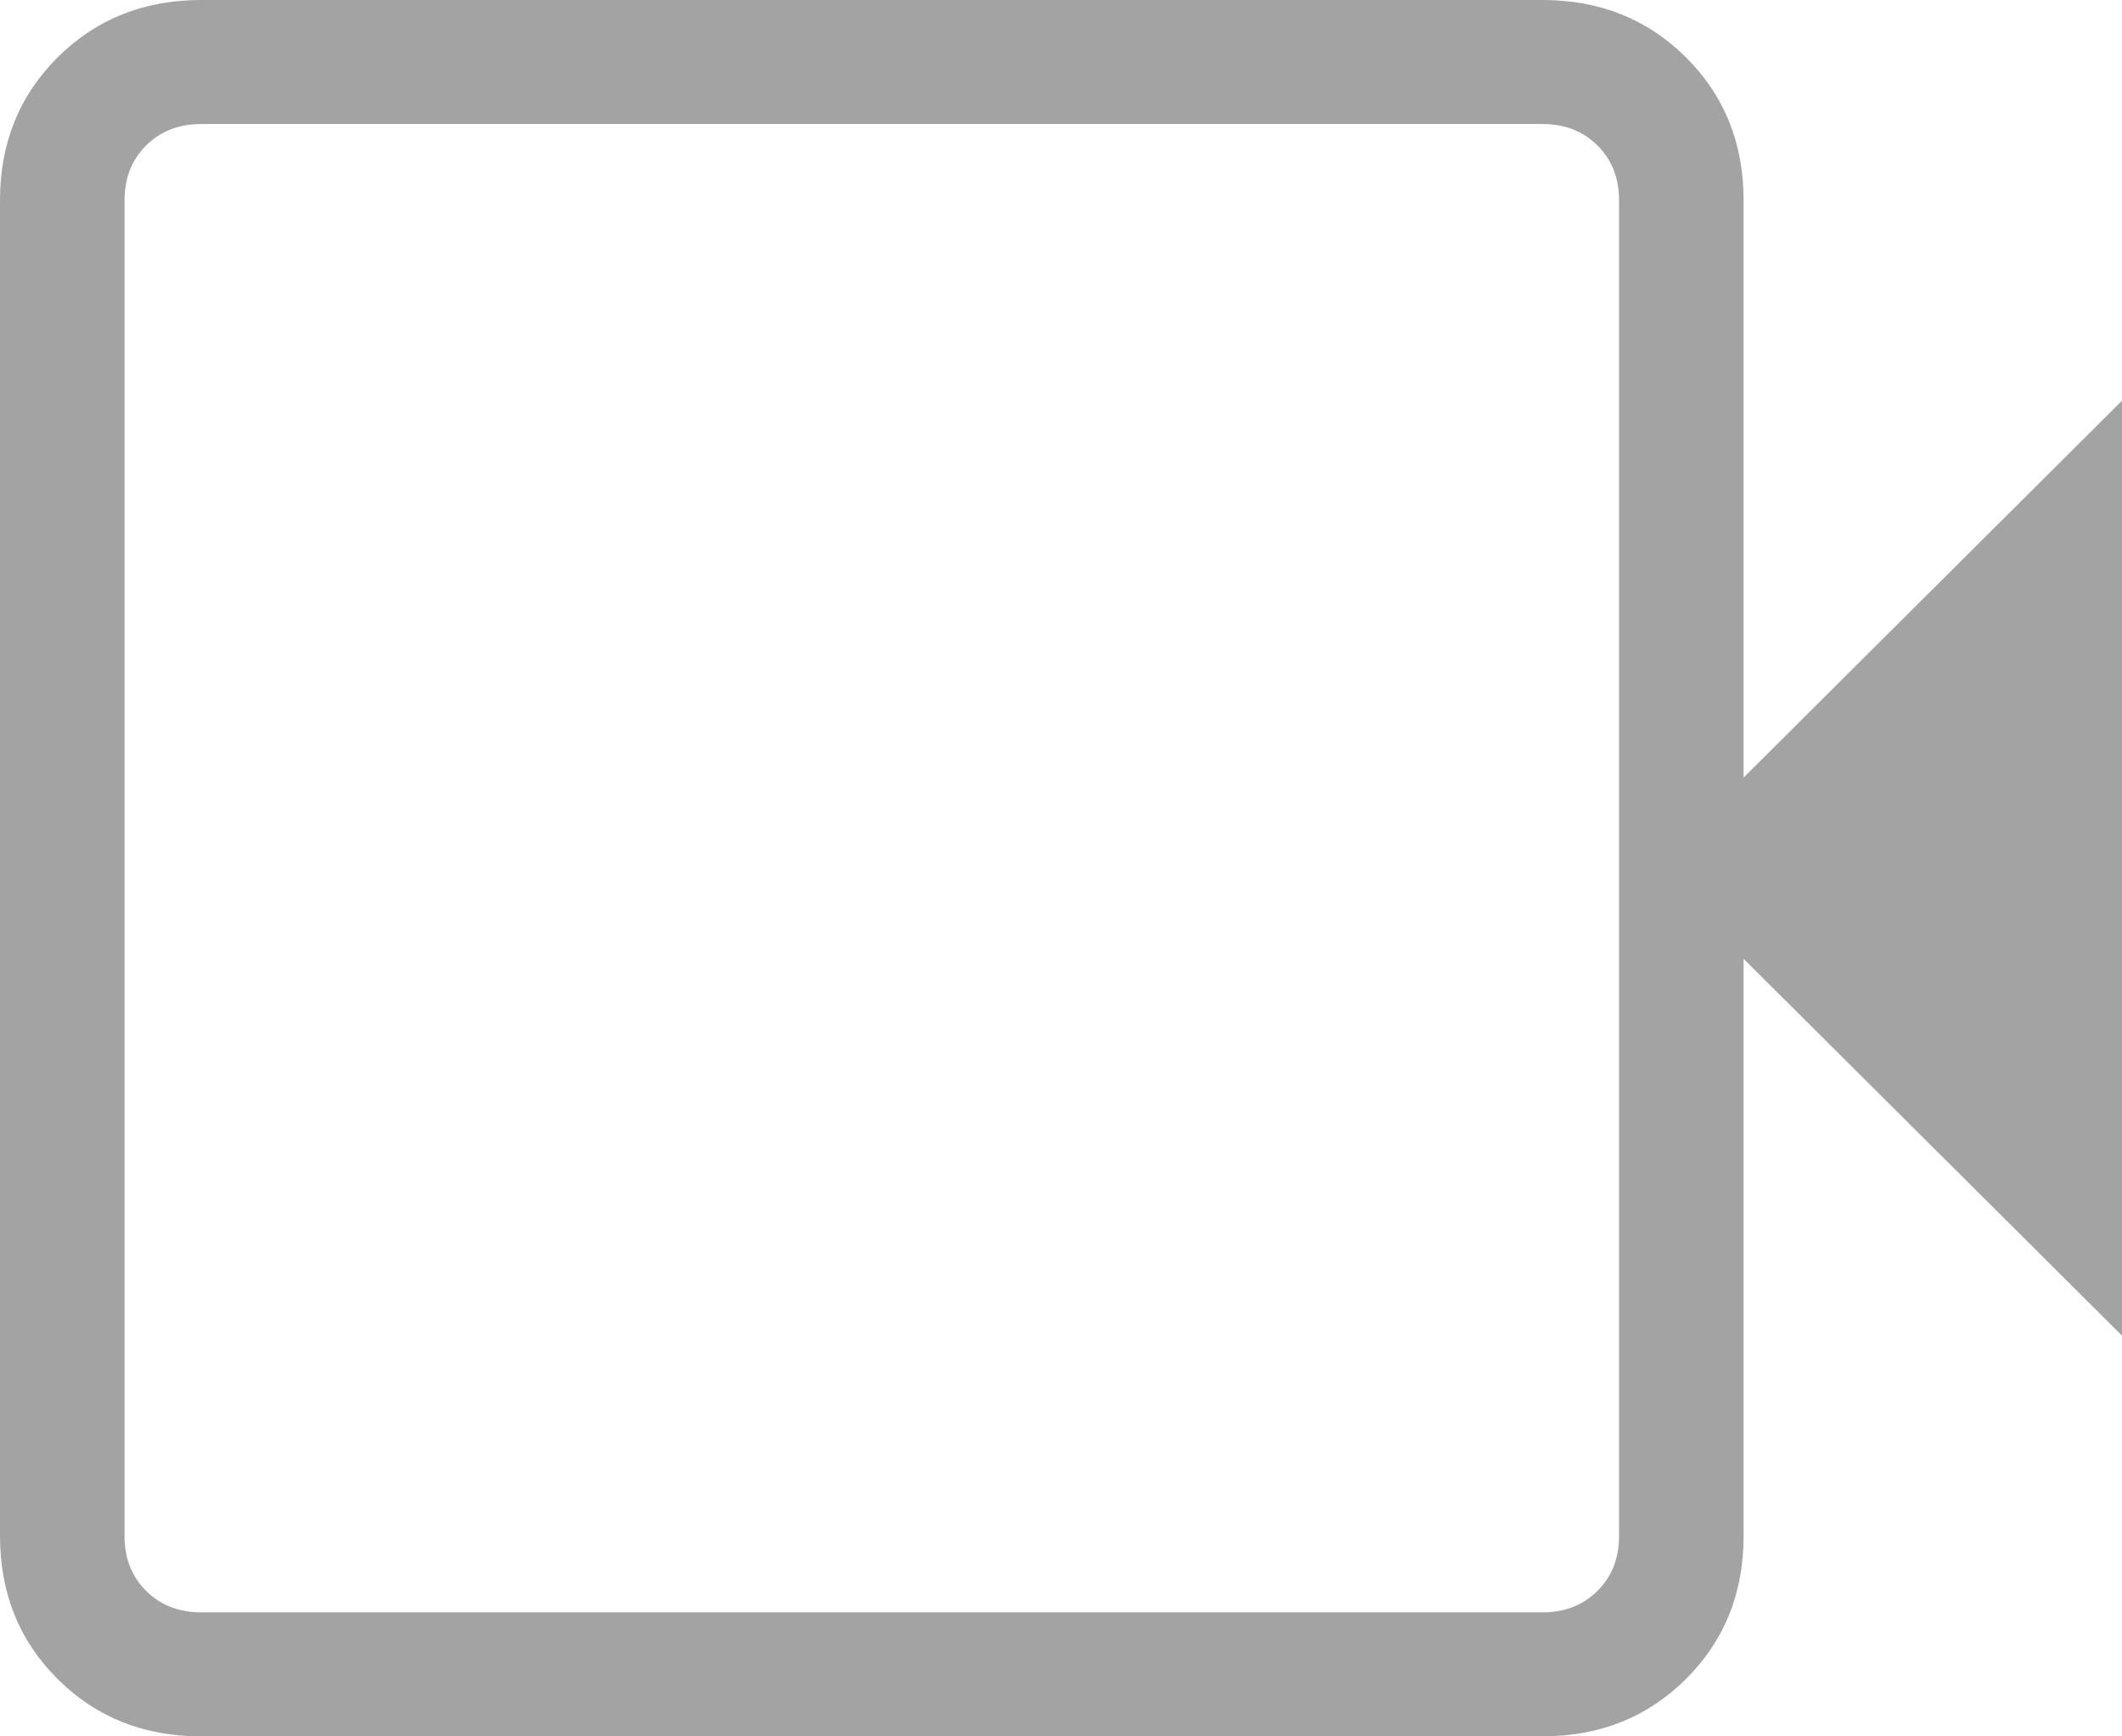
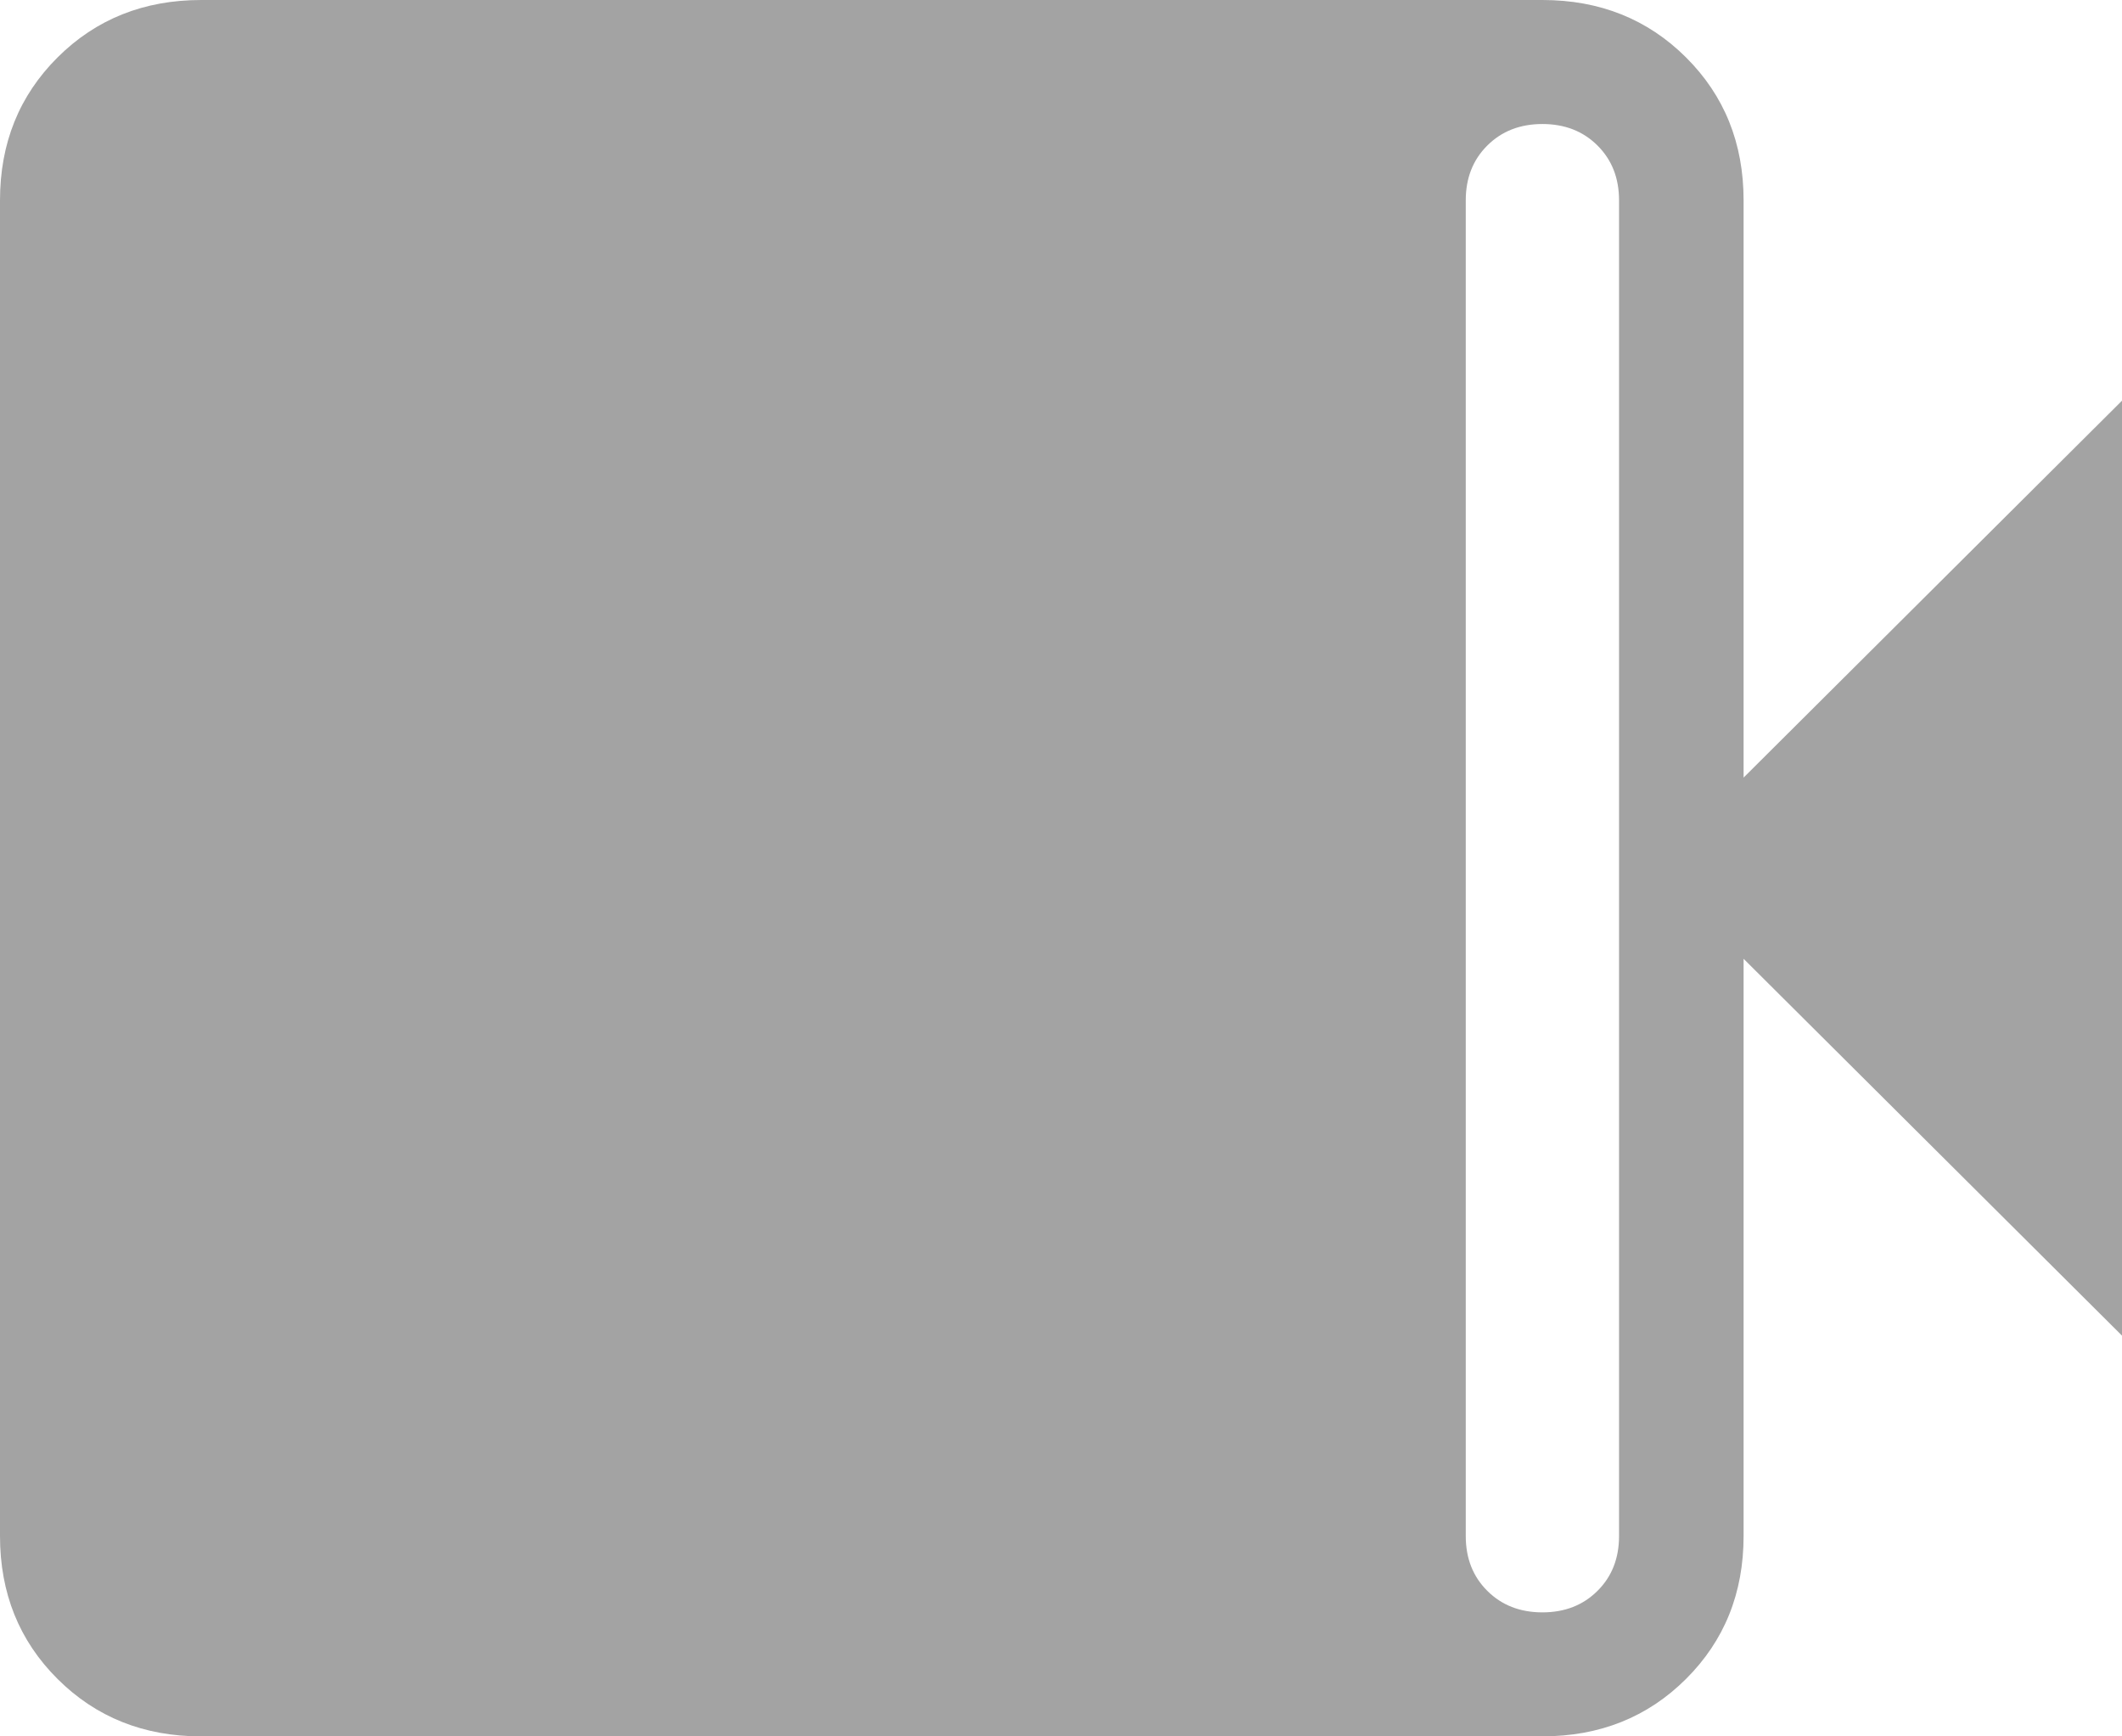
<svg xmlns="http://www.w3.org/2000/svg" width="55" height="45" viewBox="0 0 55 45">
-   <path fill="#A3A3A3" d="M5.214 45c-1.485 0-2.726-.496-3.721-1.487C.498 42.523 0 41.287 0 39.808V5.192c0-1.48.498-2.714 1.493-3.705C2.488.496 3.729 0 5.214 0h34.763c1.486 0 2.727.496 3.722 1.487.995.99 1.493 2.226 1.493 3.705v14.96L55 10.384v24.23l-9.808-9.766v14.959c0 1.48-.498 2.714-1.493 3.705-.995.991-2.236 1.487-3.722 1.487H5.214zm0-3.214h34.763c.58 0 1.056-.186 1.428-.557.373-.37.559-.844.559-1.421V5.192c0-.577-.186-1.05-.559-1.421-.372-.371-.848-.557-1.428-.557H5.214c-.579 0-1.055.186-1.427.557-.373.37-.559.844-.559 1.421v34.616c0 .577.186 1.05.559 1.421.372.371.848.557 1.427.557zm-1.865 0V3.214v38.572z" />
+   <path fill="#A3A3A3" d="M5.214 45c-1.485 0-2.726-.496-3.721-1.487C.498 42.523 0 41.287 0 39.808V5.192c0-1.48.498-2.714 1.493-3.705C2.488.496 3.729 0 5.214 0h34.763c1.486 0 2.727.496 3.722 1.487.995.99 1.493 2.226 1.493 3.705v14.96L55 10.384v24.23l-9.808-9.766v14.959c0 1.48-.498 2.714-1.493 3.705-.995.991-2.236 1.487-3.722 1.487H5.214zm0-3.214h34.763c.58 0 1.056-.186 1.428-.557.373-.37.559-.844.559-1.421V5.192c0-.577-.186-1.05-.559-1.421-.372-.371-.848-.557-1.428-.557c-.579 0-1.055.186-1.427.557-.373.37-.559.844-.559 1.421v34.616c0 .577.186 1.05.559 1.421.372.371.848.557 1.427.557zm-1.865 0V3.214v38.572z" />
</svg>